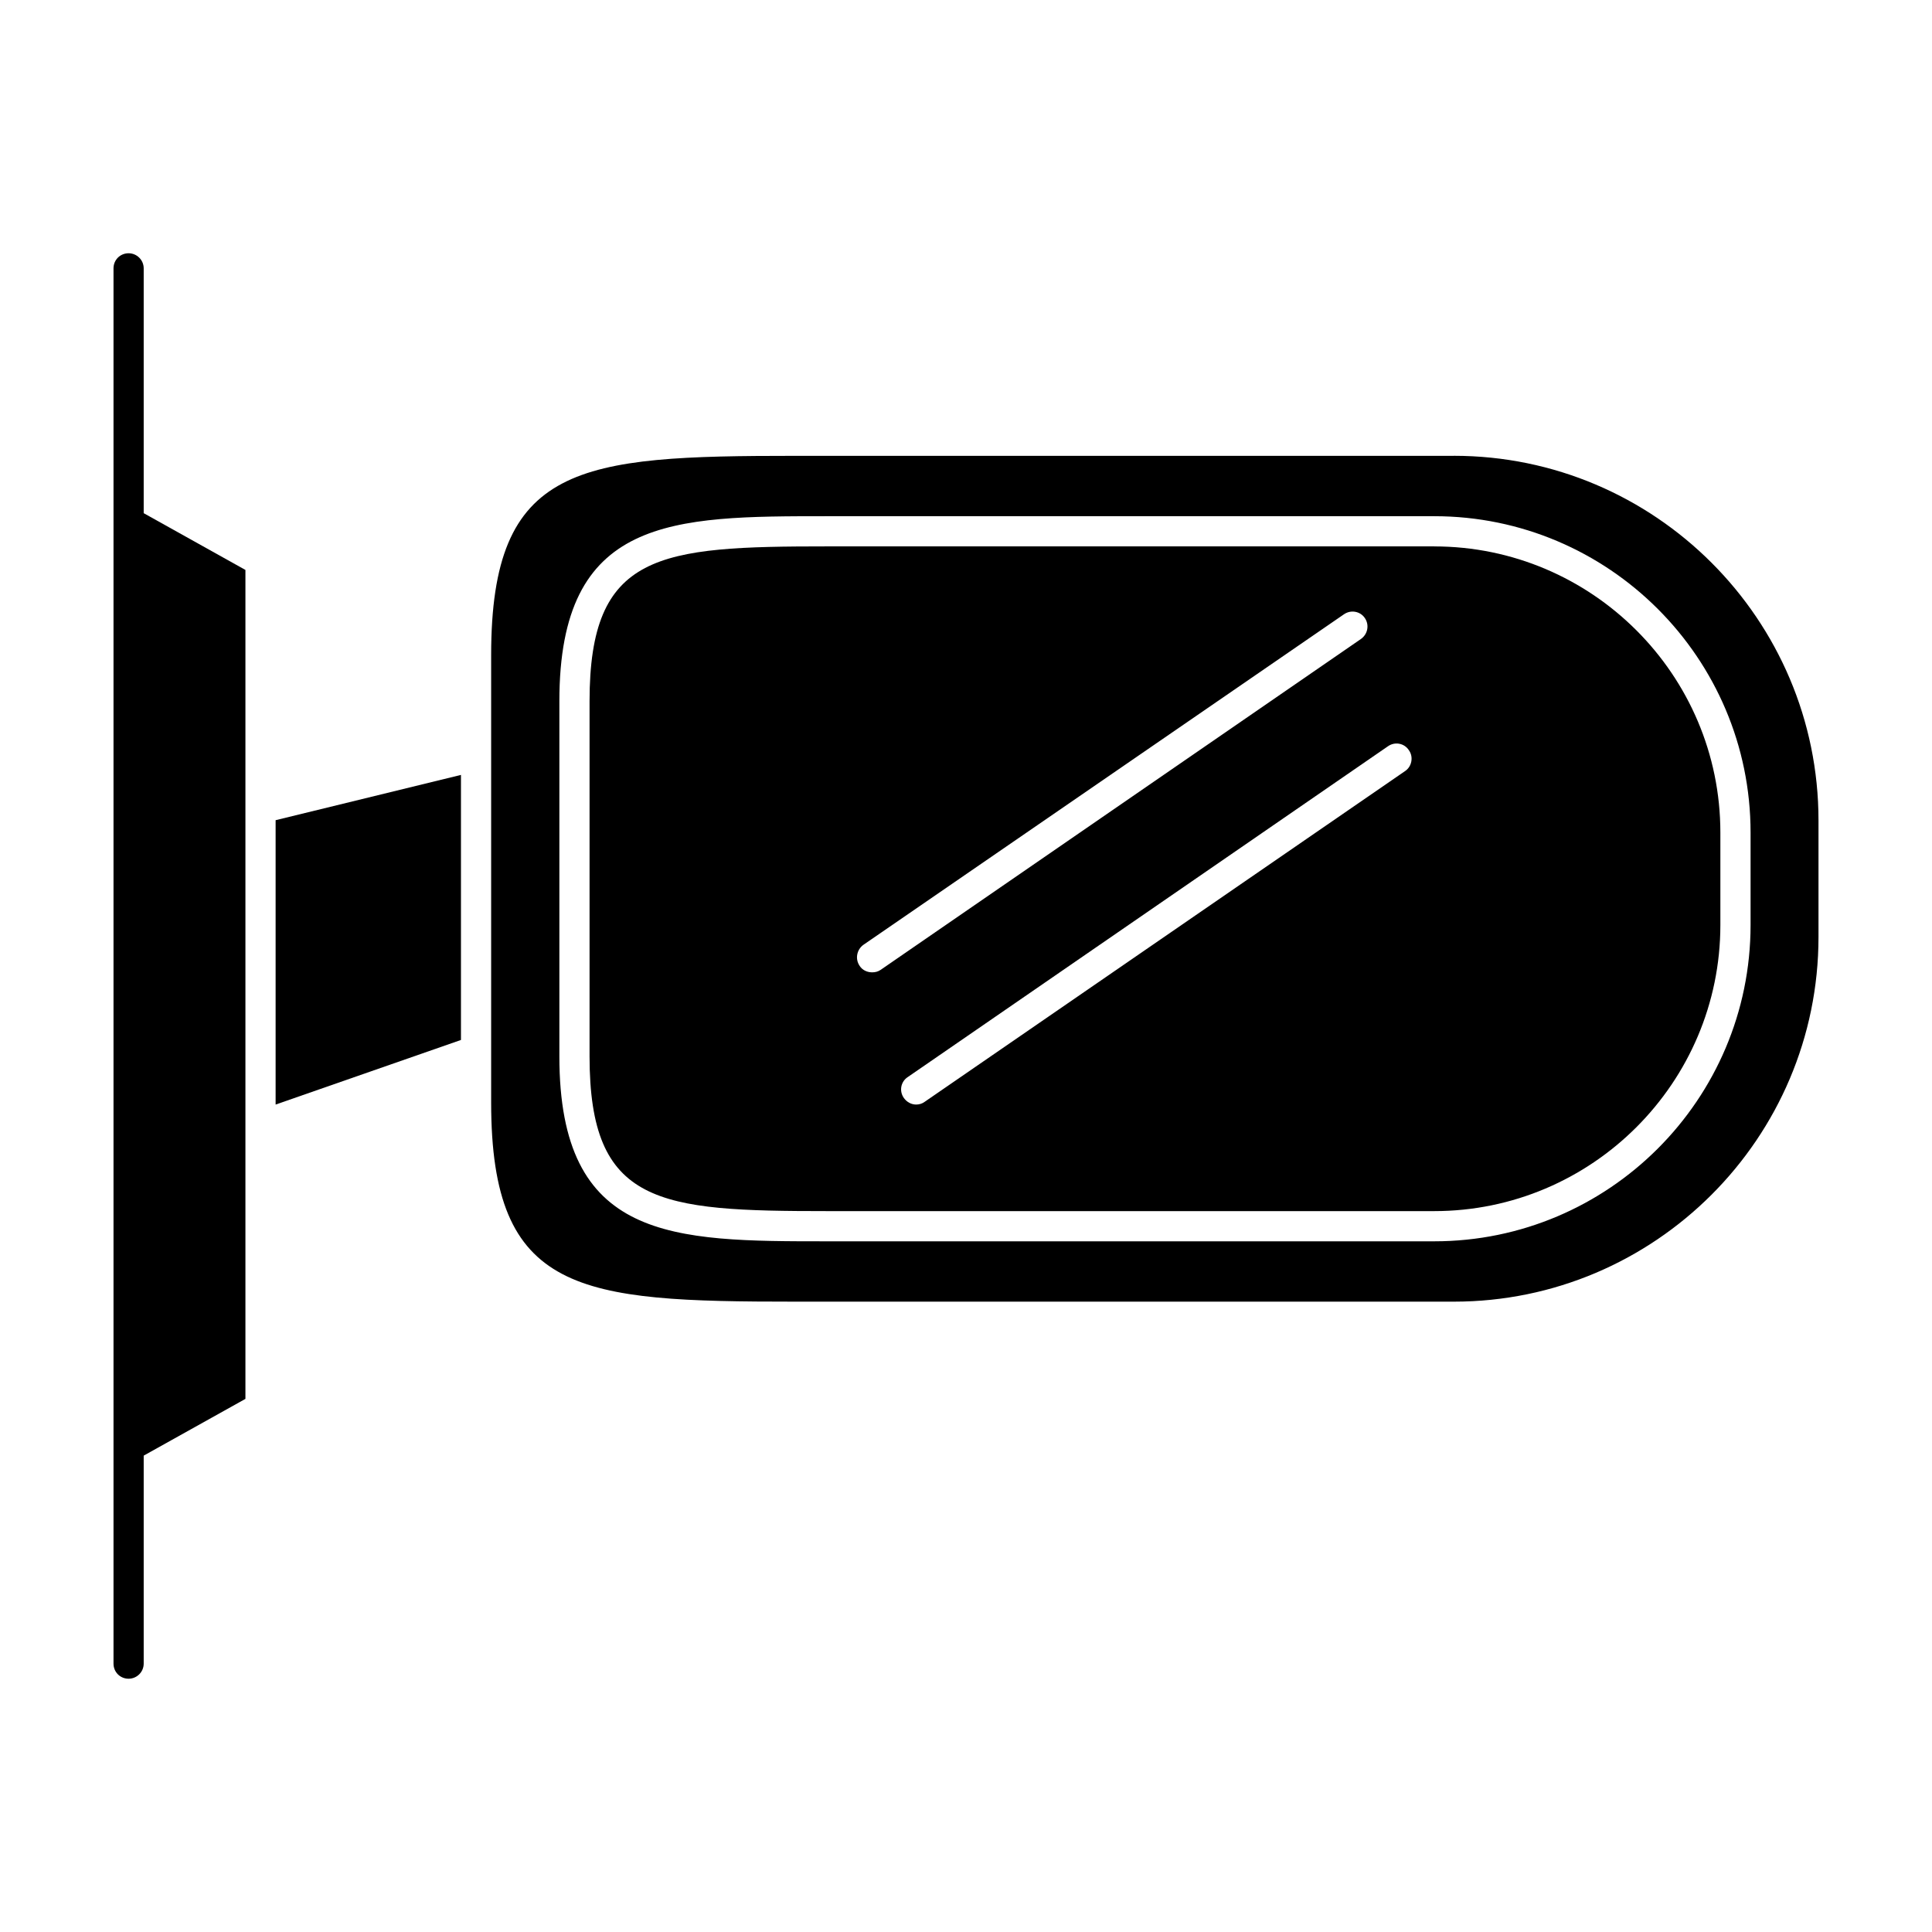
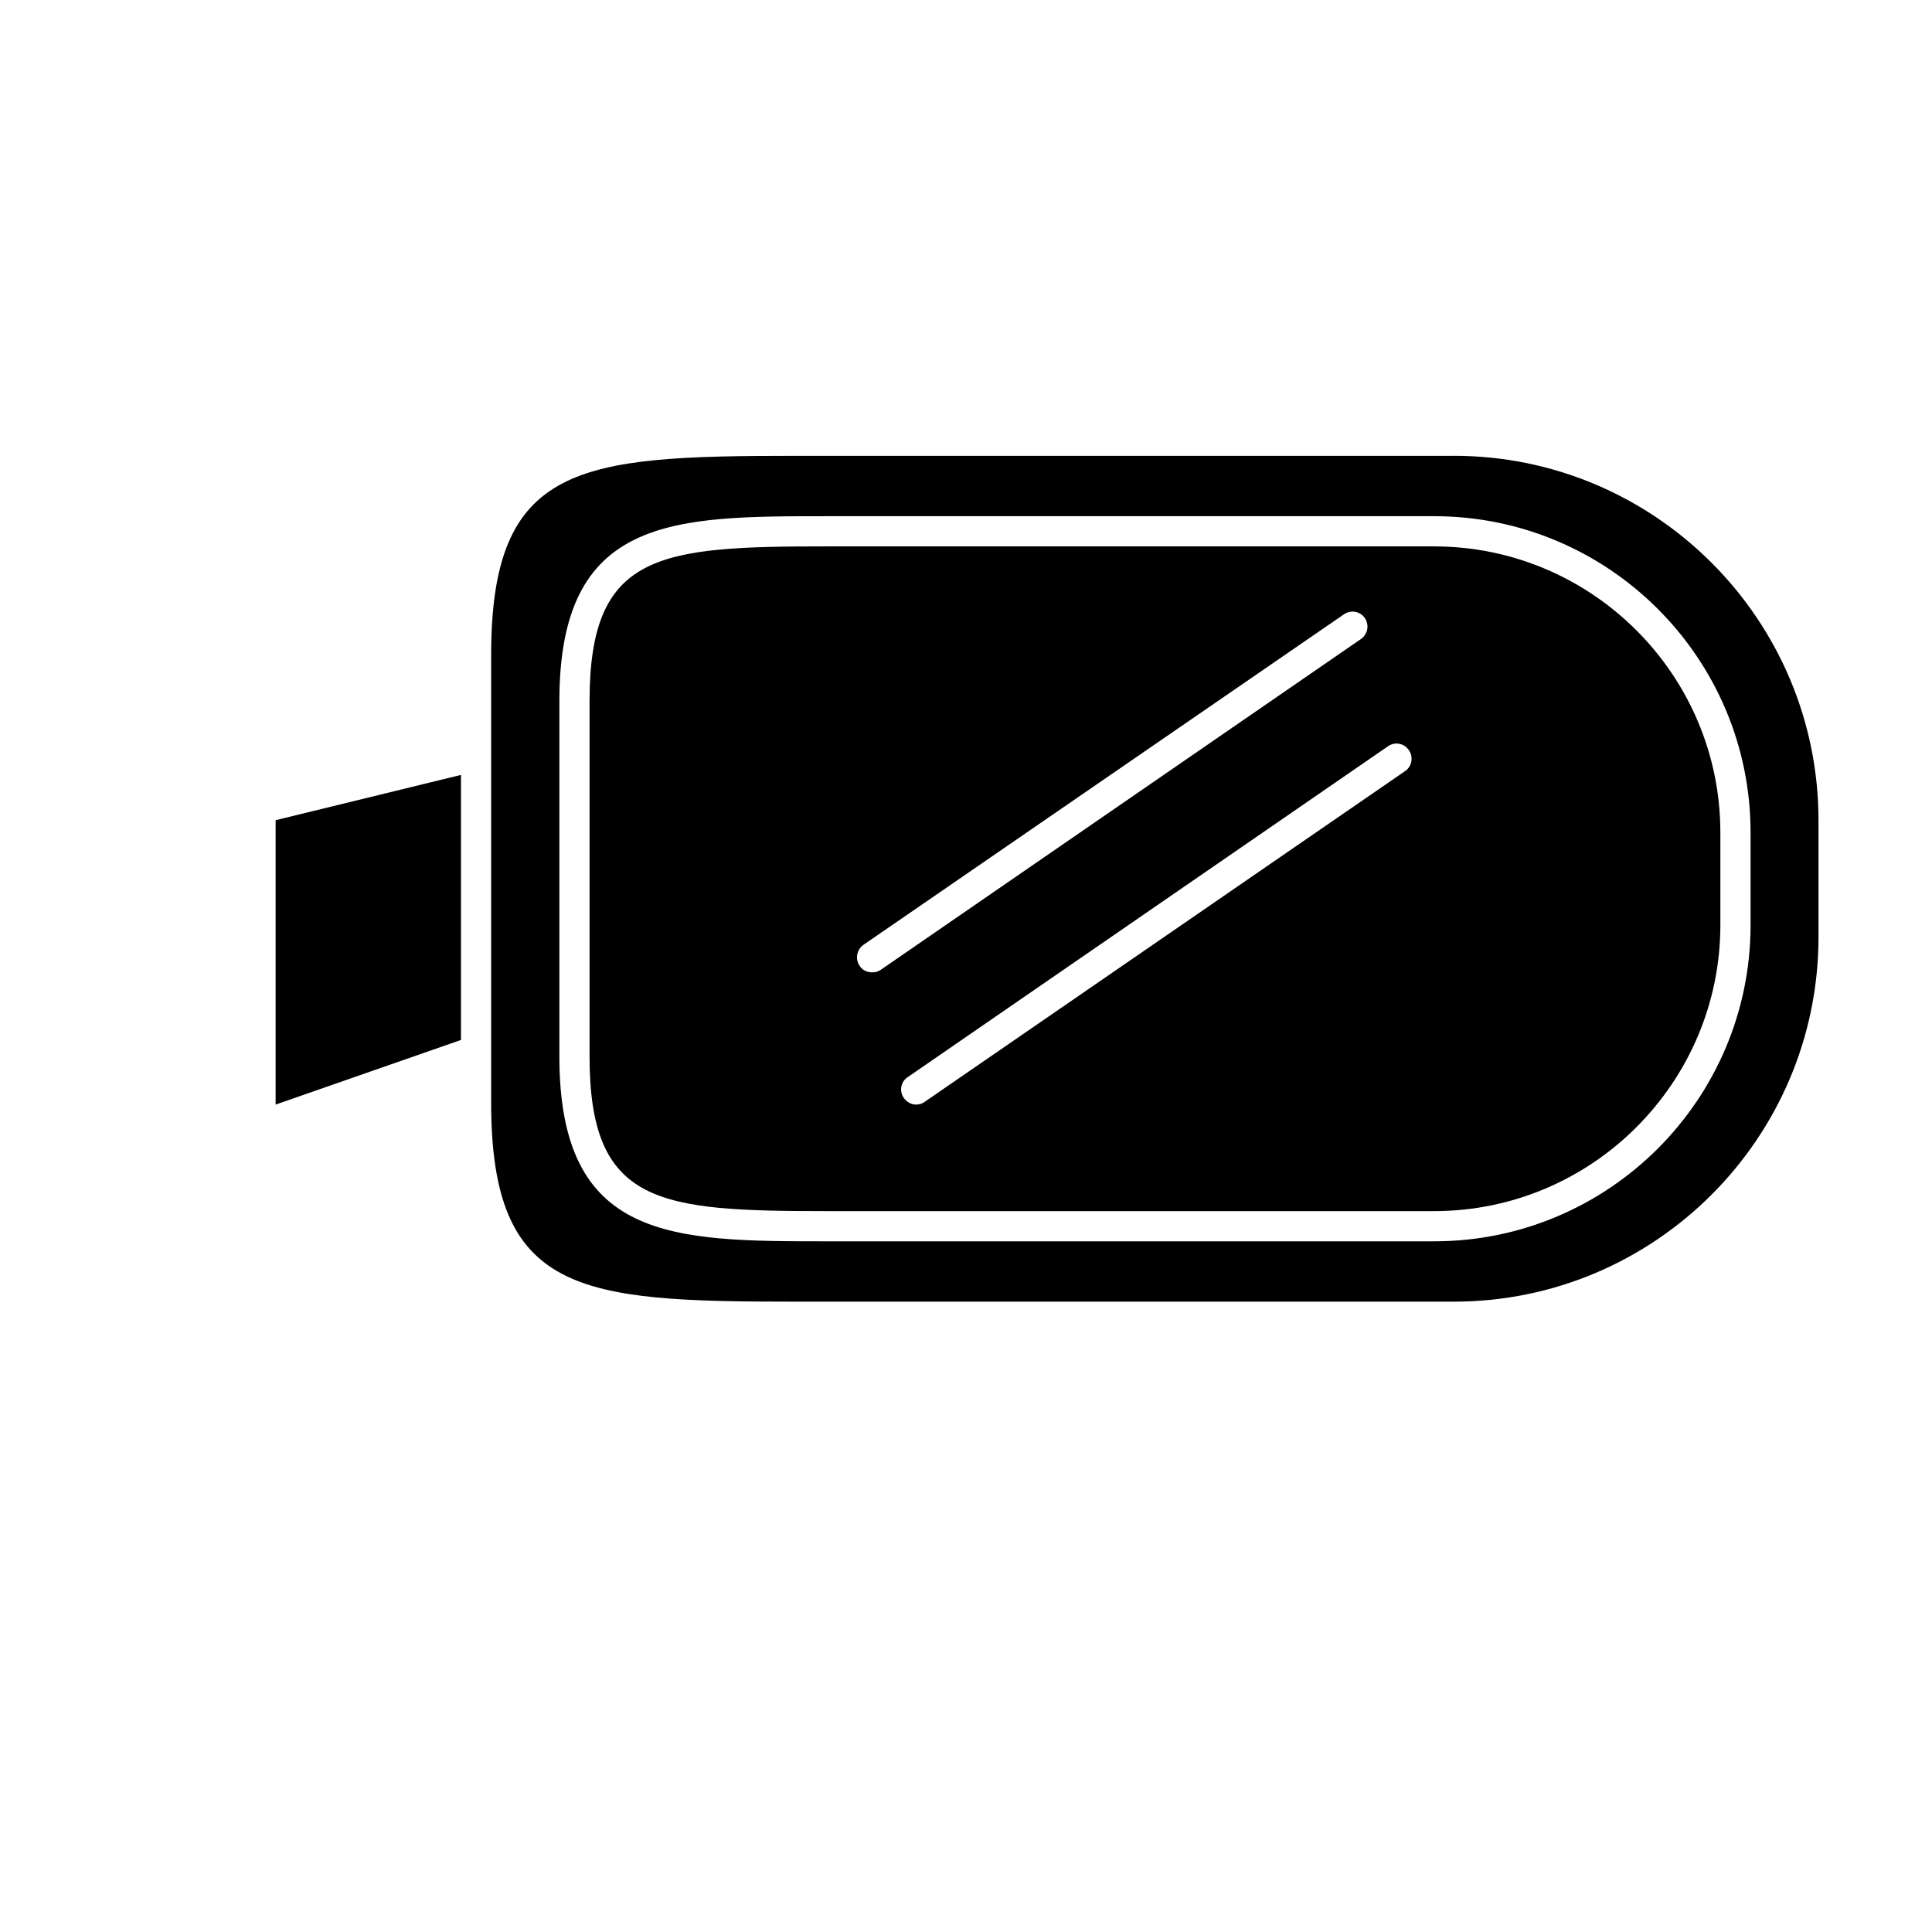
<svg xmlns="http://www.w3.org/2000/svg" width="1200pt" height="1200pt" version="1.1" viewBox="0 0 1200 1200">
-   <path d="m890.81 339.37h-376.69c-105.19 0-147.94 3.75-147.94 96.188v220.5c0 92.438 42.75 96.188 147.94 96.188h376.69c97.875 0 177.74-79.688 177.74-177.74v-57.375c0-98.062-79.875-177.74-177.74-177.74zm-349.13 264.56c-3 0-6-1.312-7.688-3.938-3-4.312-1.875-10.125 2.25-13.125l298.5-205.31c4.312-3 10.125-1.875 12.938 2.25 3 4.312 1.875 10.125-2.438 13.125l-298.31 205.5c-1.688 1.125-3.375 1.5-5.25 1.5zm331.13-125.06-298.5 205.5c-1.5 1.125-3.375 1.688-5.25 1.688-3 0-5.812-1.5-7.688-4.125-3-4.312-1.875-10.125 2.438-12.938l298.31-205.5c4.312-3 10.125-1.875 12.938 2.438 3 4.125 1.875 10.125-2.25 12.938z" />
+   <path d="m890.81 339.37h-376.69c-105.19 0-147.94 3.75-147.94 96.188v220.5c0 92.438 42.75 96.188 147.94 96.188h376.69c97.875 0 177.74-79.688 177.74-177.74v-57.375c0-98.062-79.875-177.74-177.74-177.74m-349.13 264.56c-3 0-6-1.312-7.688-3.938-3-4.312-1.875-10.125 2.25-13.125l298.5-205.31c4.312-3 10.125-1.875 12.938 2.25 3 4.312 1.875 10.125-2.438 13.125l-298.31 205.5c-1.688 1.125-3.375 1.5-5.25 1.5zm331.13-125.06-298.5 205.5c-1.5 1.125-3.375 1.688-5.25 1.688-3 0-5.812-1.5-7.688-4.125-3-4.312-1.875-10.125 2.438-12.938l298.31-205.5c4.312-3 10.125-1.875 12.938 2.438 3 4.125 1.875 10.125-2.25 12.938z" />
  <path d="m903 283.13h-408.94c-134.44 0-189 4.688-189 123.74v277.87c0 119.06 54.562 123.74 189 123.74h408.94c124.87 0 226.5-101.62 226.5-226.5v-72.375c0-124.87-101.62-226.5-226.5-226.5zm184.31 291.37c0 108.38-88.125 196.5-196.5 196.5h-376.69c-96.75 0-166.69 0-166.69-114.94v-220.5c0-114.94 69.938-114.94 166.69-114.94h376.69c108.38 0 196.5 88.125 196.5 196.5z" />
  <path d="m286.31 481.31v164.63l-115.12 40.125v-176.63z" />
-   <path d="m152.44 354v514.87l-63.188 35.25v129.19c0 5.25-4.312 9.375-9.375 9.375-5.25 0-9.375-4.125-9.375-9.375v-866.63c0-5.25 4.125-9.375 9.375-9.375 5.062 0 9.375 4.125 9.375 9.375v152.06z" />
</svg>